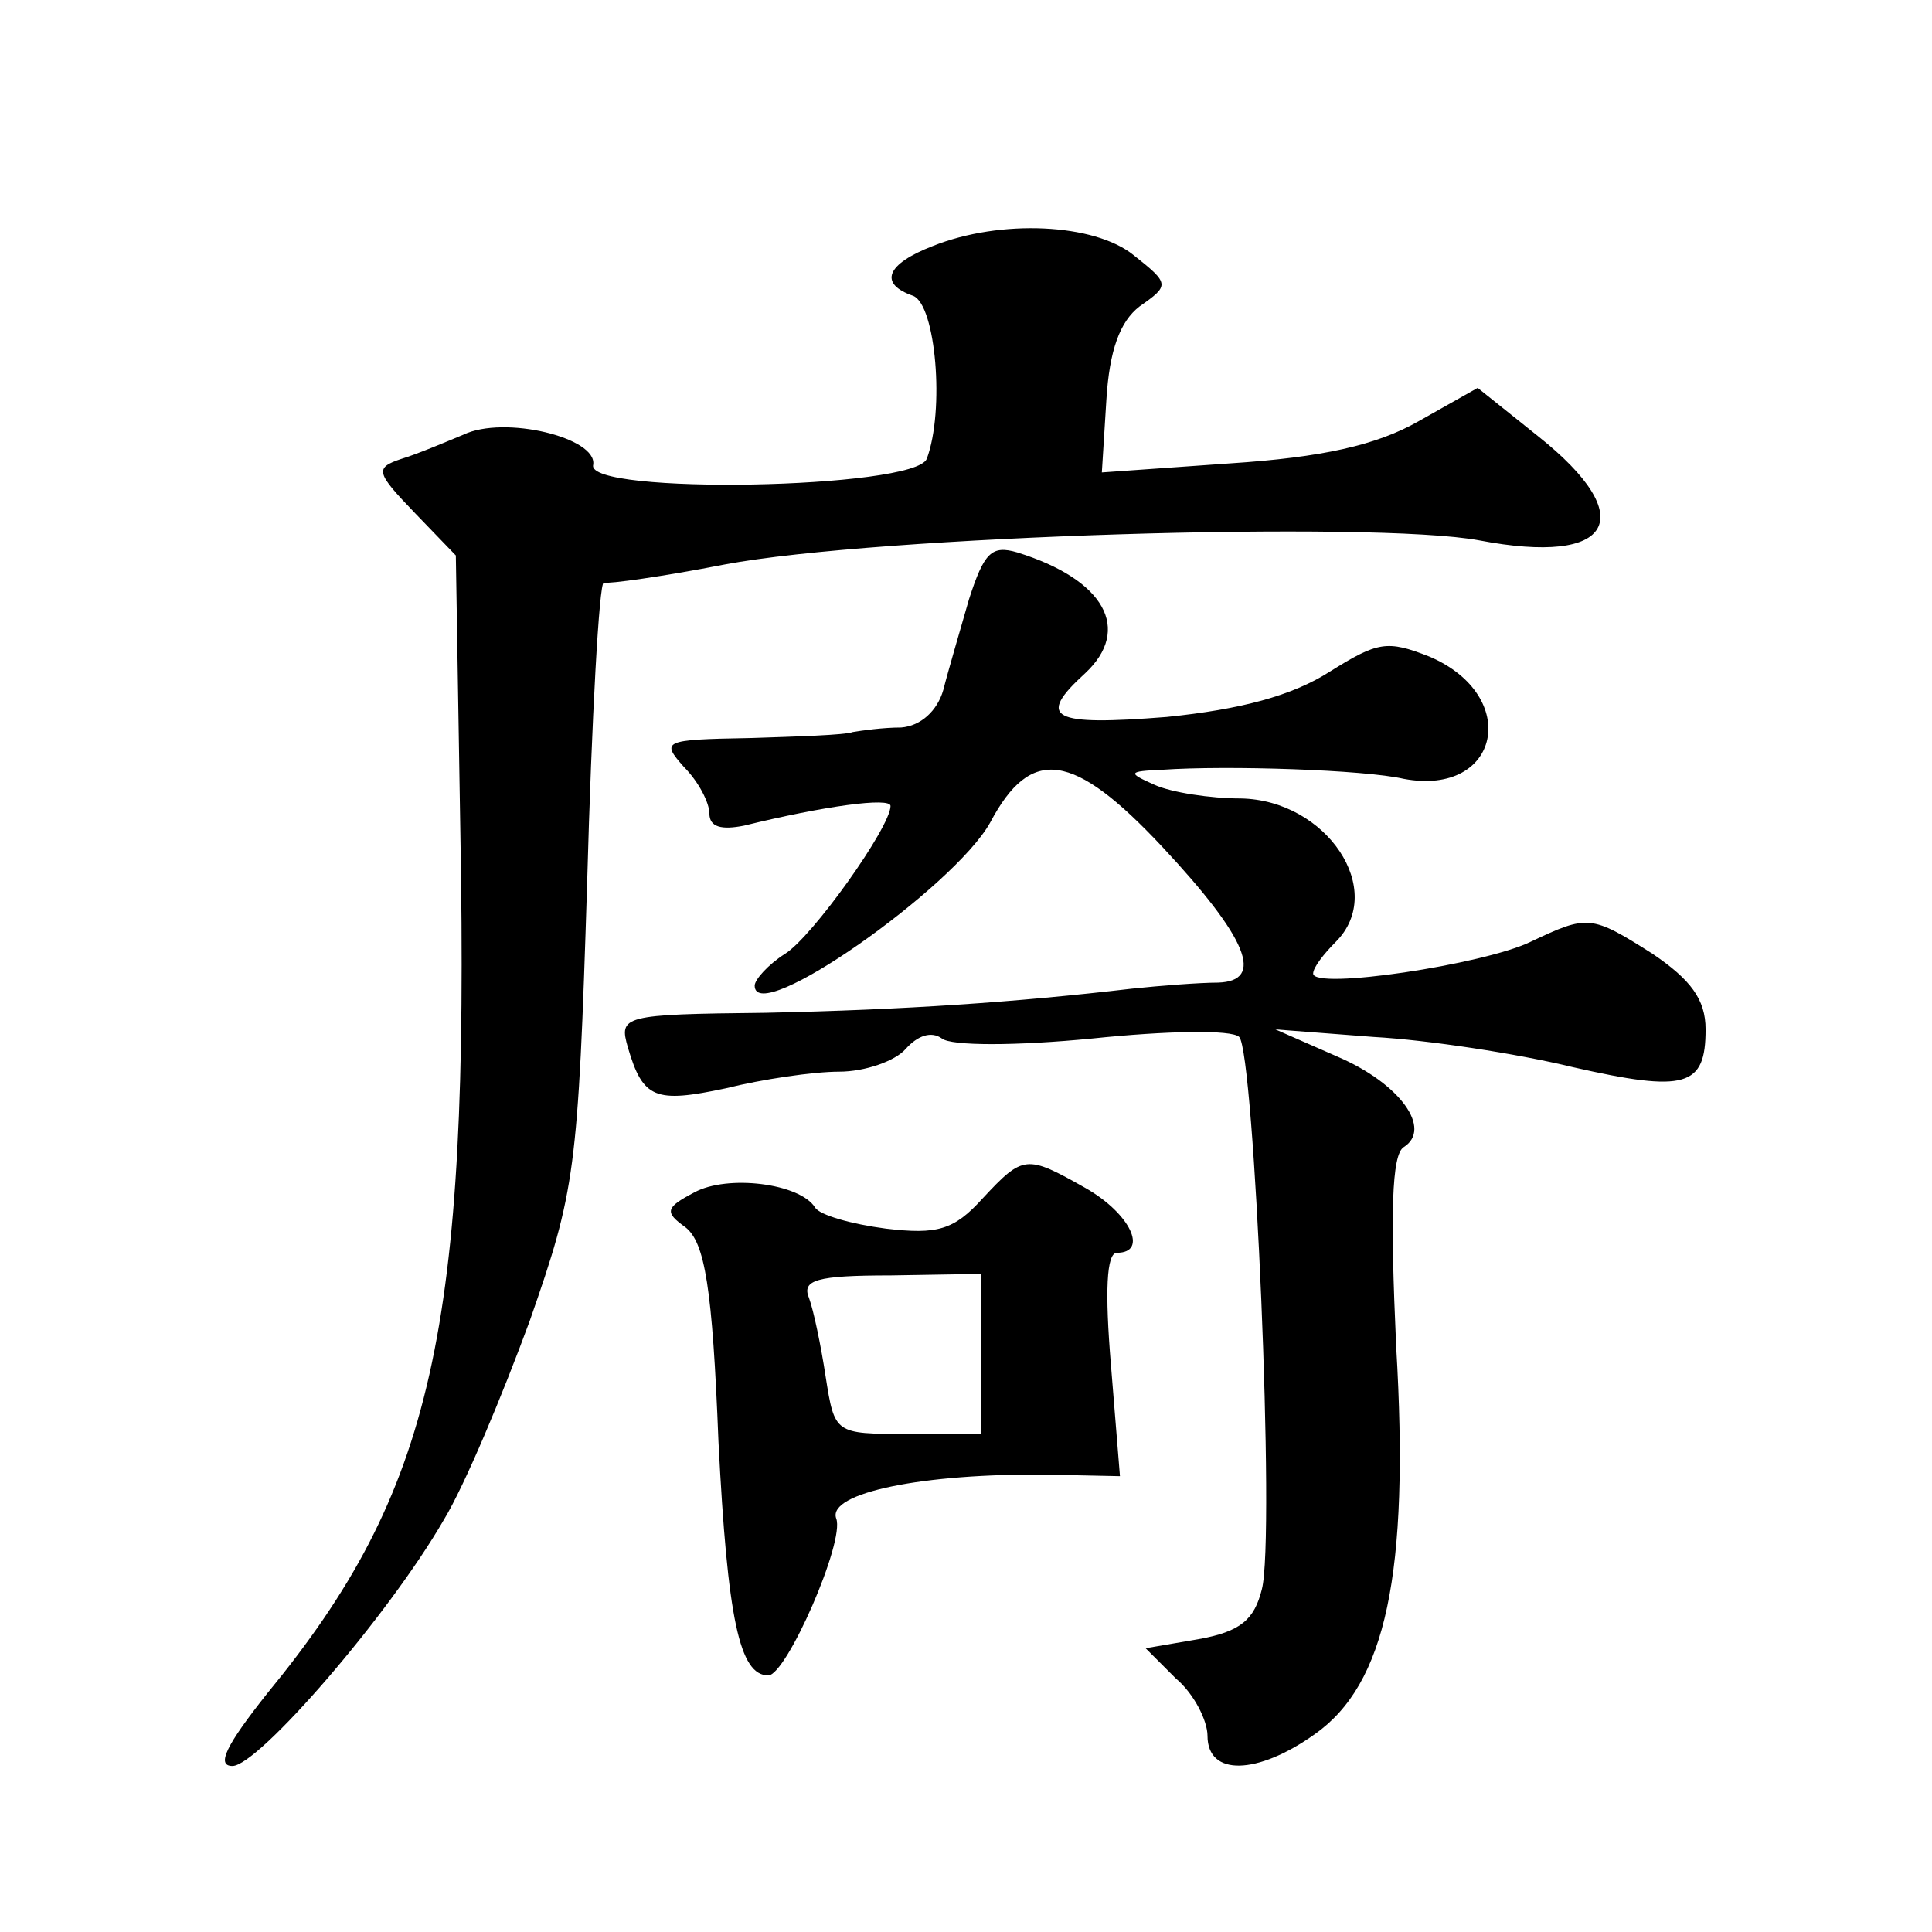
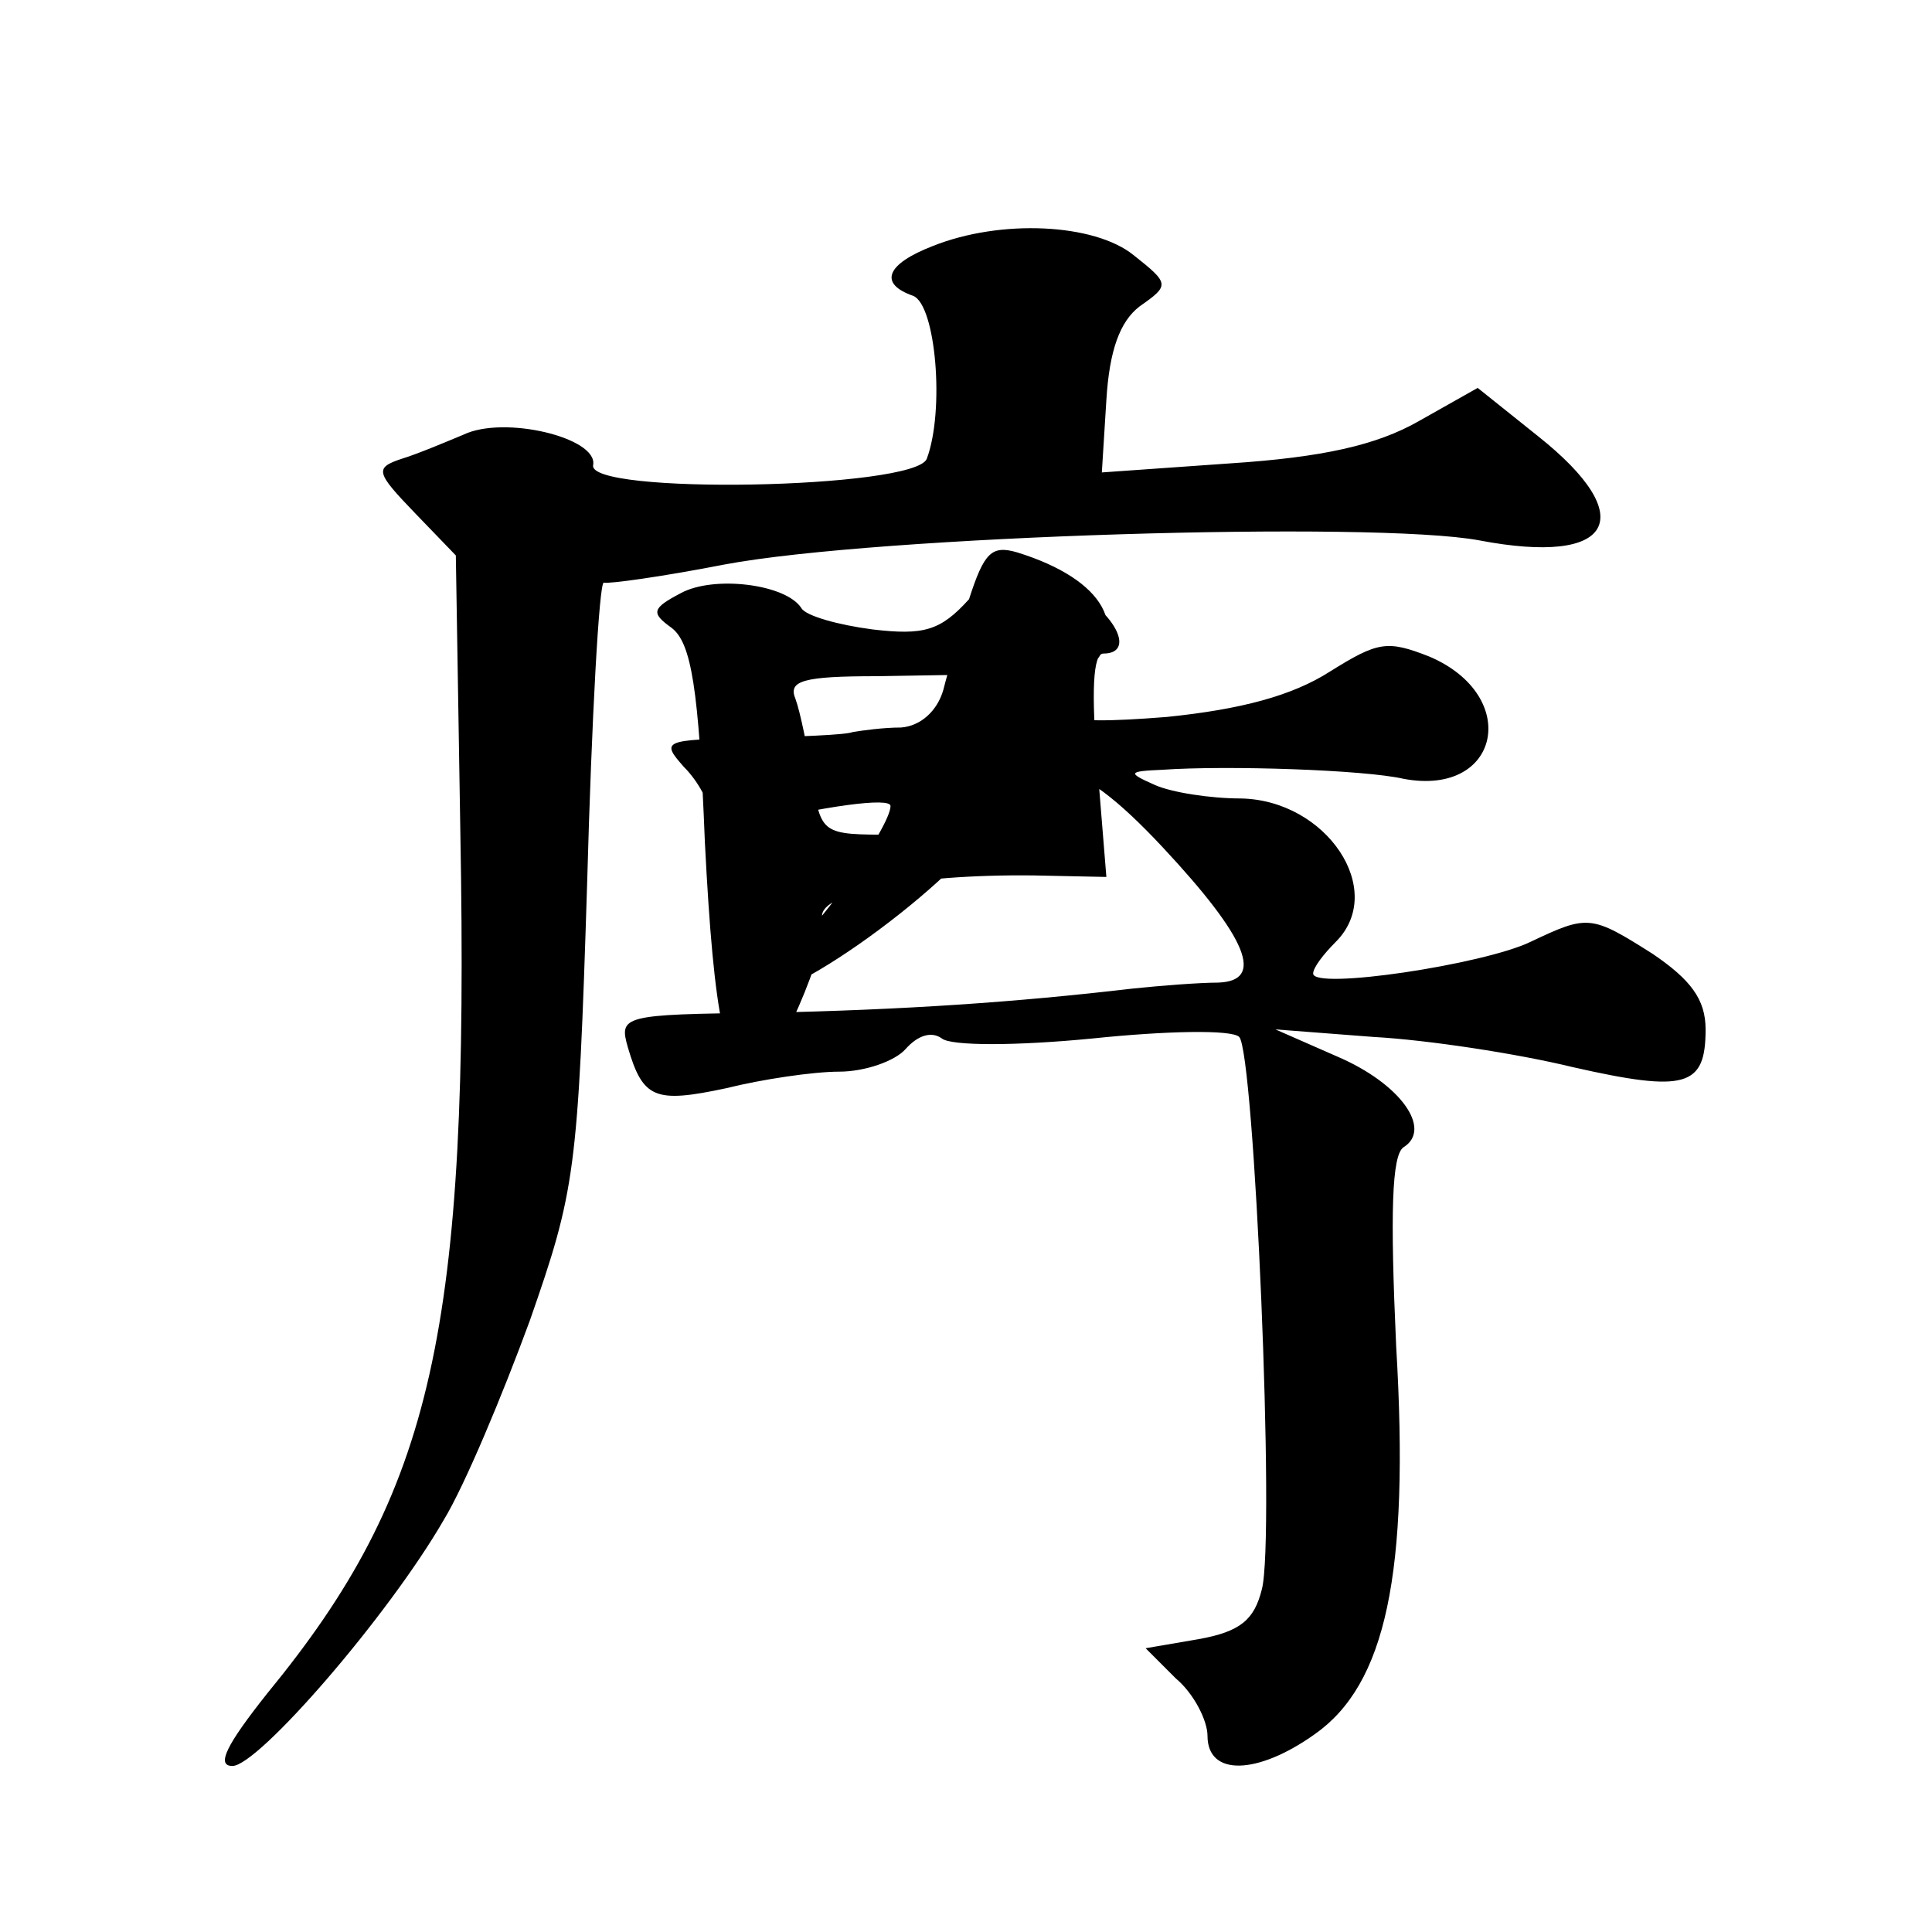
<svg xmlns="http://www.w3.org/2000/svg" version="1.0" width="128pt" height="128pt" viewBox="0 0 128 128" preserveAspectRatio="xMidYMid meet">
  <g transform="translate(0,128) scale(0.1,-0.1)" fill="#0" stroke="none">
-     <path d="M618 1117 c-31 -12 -36 -25 -13 -33 15 -6 21 -76 9 -108 -8 -20 -226 -24 -221 -4 3 18 -59 33 -86 20 -12 -5 -31 -13 -41 -16 -18 -6 -17 -9 9 -36 l27 -28 3 -184 c6 -330 -18 -436 -128 -570 -27 -34 -34 -48 -23 -48 17 0 103 99 140 163 14 23 39 83 57 132 30 86 32 98 38 290 3 110 8 199 11 199 3 -1 39 4 80 12 101 19 430 29 500 16 89 -17 107 15 39 69 l-40 32 -39 -22 c-28 -16 -64 -24 -125 -28 l-85 -6 3 48 c2 33 9 52 22 62 20 14 20 15 -4 34 -26 21 -88 24 -133 6z M642 883 c-6 -21 -14 -48 -17 -60 -4 -14 -15 -24 -28 -25 -12 0 -26 -2 -32 -3 -5 -2 -37 -3 -69 -4 -57 -1 -58 -2 -43 -19 10 -10 17 -24 17 -31 0 -9 8 -11 23 -8 53 13 97 19 97 13 0 -14 -52 -87 -70 -98 -11 -7 -20 -17 -20 -21 0 -28 132 65 156 108 27 51 55 47 114 -16 57 -61 68 -89 37 -90 -12 0 -38 -2 -57 -4 -77 -9 -150 -14 -243 -16 -95 -1 -97 -2 -91 -23 10 -34 18 -37 65 -27 24 6 58 11 75 11 17 0 37 7 44 15 8 9 17 12 24 7 6 -5 49 -5 100 0 48 5 92 6 97 1 10 -10 24 -332 15 -366 -5 -20 -14 -28 -42 -33 l-35 -6 20 -20 c12 -10 21 -28 21 -38 0 -27 33 -26 71 1 47 33 63 106 54 257 -4 88 -3 127 5 132 19 12 -2 42 -44 60 l-41 18 65 -5 c36 -2 95 -11 132 -20 75 -17 88 -13 88 25 0 20 -10 33 -35 50 -41 26 -43 26 -81 8 -31 -15 -144 -32 -144 -21 0 4 7 13 15 21 34 34 -6 94 -63 95 -20 0 -46 4 -57 9 -18 8 -18 9 5 10 43 3 134 0 160 -6 64 -12 78 55 17 81 -28 11 -34 10 -66 -10 -25 -16 -59 -25 -108 -30 -76 -6 -87 -1 -54 29 31 29 13 62 -45 80 -17 5 -22 0 -32 -31z M651 486 c-19 -21 -30 -24 -64 -20 -23 3 -44 9 -47 14 -10 16 -58 22 -80 10 -19 -10 -20 -13 -6 -23 13 -10 18 -40 22 -142 6 -118 14 -155 33 -155 12 0 51 89 45 104 -6 17 58 30 140 29 l48 -1 -6 74 c-4 48 -3 74 4 74 21 0 9 26 -21 43 -39 22 -41 22 -68 -7z m-1 -103 l0 -53 -49 0 c-48 0 -48 0 -54 38 -3 20 -8 44 -11 52 -5 12 5 15 54 15 l60 1 0 -53z" />
+     <path d="M618 1117 c-31 -12 -36 -25 -13 -33 15 -6 21 -76 9 -108 -8 -20 -226 -24 -221 -4 3 18 -59 33 -86 20 -12 -5 -31 -13 -41 -16 -18 -6 -17 -9 9 -36 l27 -28 3 -184 c6 -330 -18 -436 -128 -570 -27 -34 -34 -48 -23 -48 17 0 103 99 140 163 14 23 39 83 57 132 30 86 32 98 38 290 3 110 8 199 11 199 3 -1 39 4 80 12 101 19 430 29 500 16 89 -17 107 15 39 69 l-40 32 -39 -22 c-28 -16 -64 -24 -125 -28 l-85 -6 3 48 c2 33 9 52 22 62 20 14 20 15 -4 34 -26 21 -88 24 -133 6z M642 883 c-6 -21 -14 -48 -17 -60 -4 -14 -15 -24 -28 -25 -12 0 -26 -2 -32 -3 -5 -2 -37 -3 -69 -4 -57 -1 -58 -2 -43 -19 10 -10 17 -24 17 -31 0 -9 8 -11 23 -8 53 13 97 19 97 13 0 -14 -52 -87 -70 -98 -11 -7 -20 -17 -20 -21 0 -28 132 65 156 108 27 51 55 47 114 -16 57 -61 68 -89 37 -90 -12 0 -38 -2 -57 -4 -77 -9 -150 -14 -243 -16 -95 -1 -97 -2 -91 -23 10 -34 18 -37 65 -27 24 6 58 11 75 11 17 0 37 7 44 15 8 9 17 12 24 7 6 -5 49 -5 100 0 48 5 92 6 97 1 10 -10 24 -332 15 -366 -5 -20 -14 -28 -42 -33 l-35 -6 20 -20 c12 -10 21 -28 21 -38 0 -27 33 -26 71 1 47 33 63 106 54 257 -4 88 -3 127 5 132 19 12 -2 42 -44 60 l-41 18 65 -5 c36 -2 95 -11 132 -20 75 -17 88 -13 88 25 0 20 -10 33 -35 50 -41 26 -43 26 -81 8 -31 -15 -144 -32 -144 -21 0 4 7 13 15 21 34 34 -6 94 -63 95 -20 0 -46 4 -57 9 -18 8 -18 9 5 10 43 3 134 0 160 -6 64 -12 78 55 17 81 -28 11 -34 10 -66 -10 -25 -16 -59 -25 -108 -30 -76 -6 -87 -1 -54 29 31 29 13 62 -45 80 -17 5 -22 0 -32 -31z c-19 -21 -30 -24 -64 -20 -23 3 -44 9 -47 14 -10 16 -58 22 -80 10 -19 -10 -20 -13 -6 -23 13 -10 18 -40 22 -142 6 -118 14 -155 33 -155 12 0 51 89 45 104 -6 17 58 30 140 29 l48 -1 -6 74 c-4 48 -3 74 4 74 21 0 9 26 -21 43 -39 22 -41 22 -68 -7z m-1 -103 l0 -53 -49 0 c-48 0 -48 0 -54 38 -3 20 -8 44 -11 52 -5 12 5 15 54 15 l60 1 0 -53z" />
  </g>
</svg>